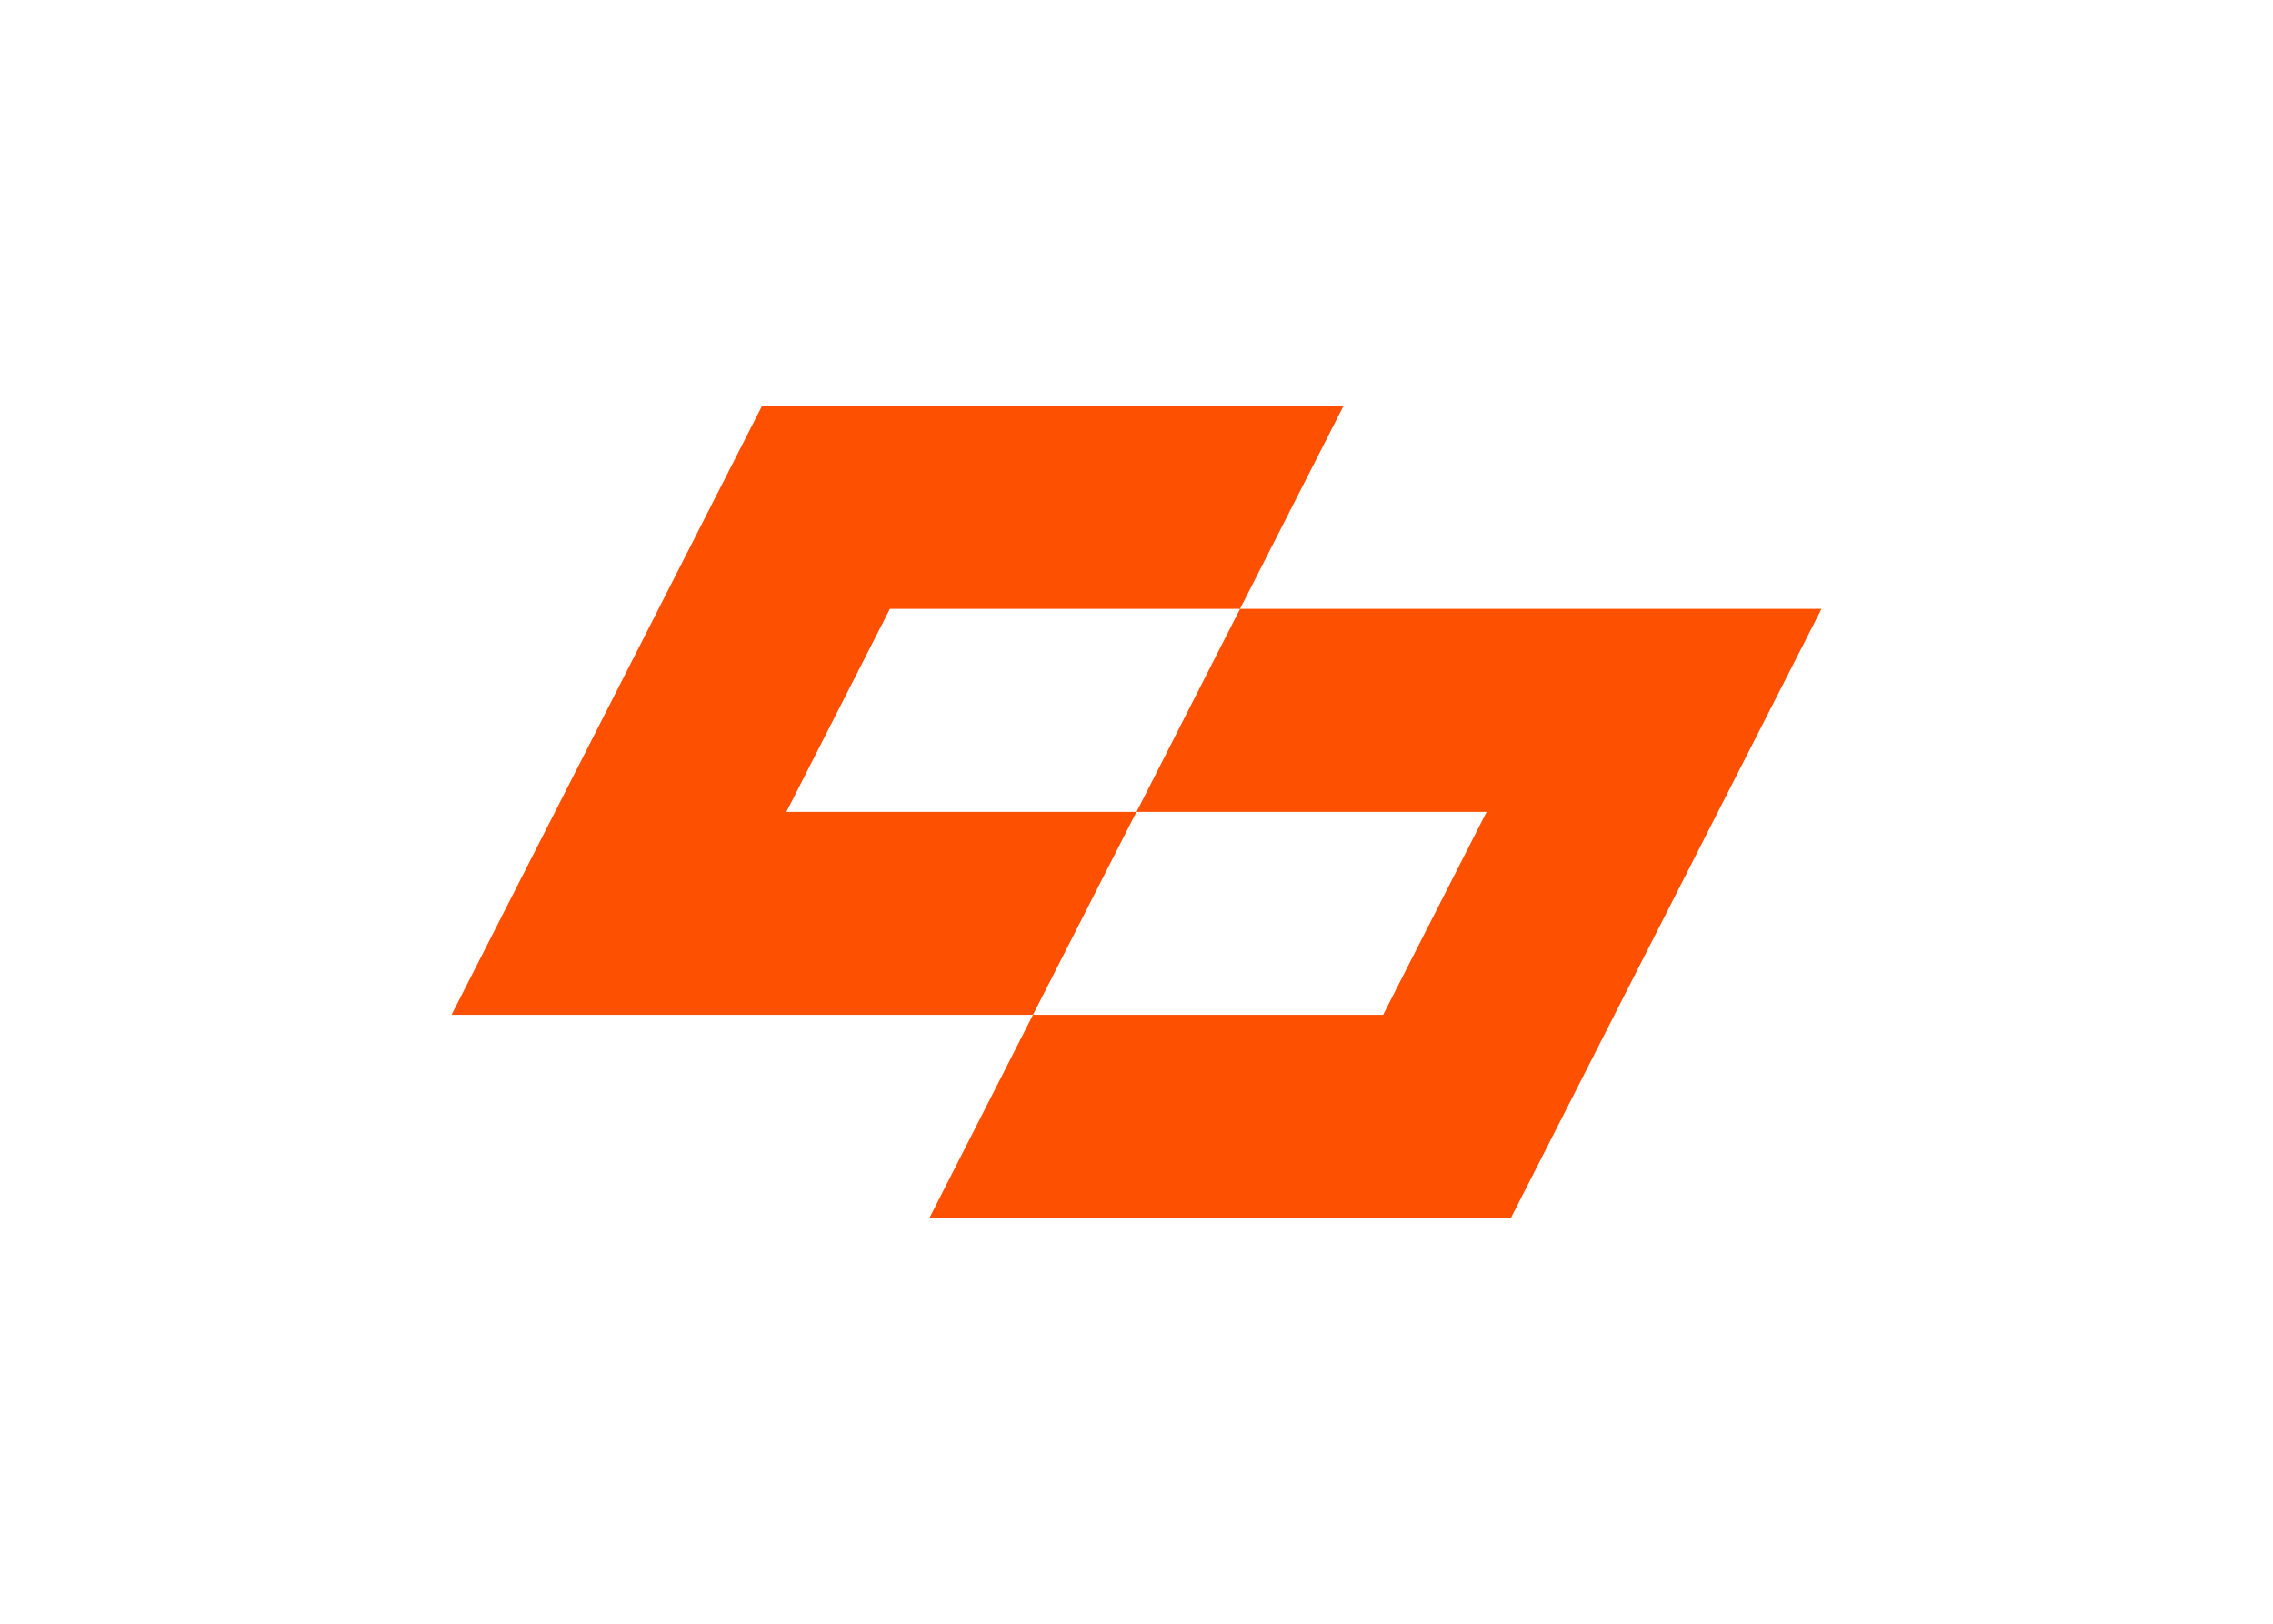
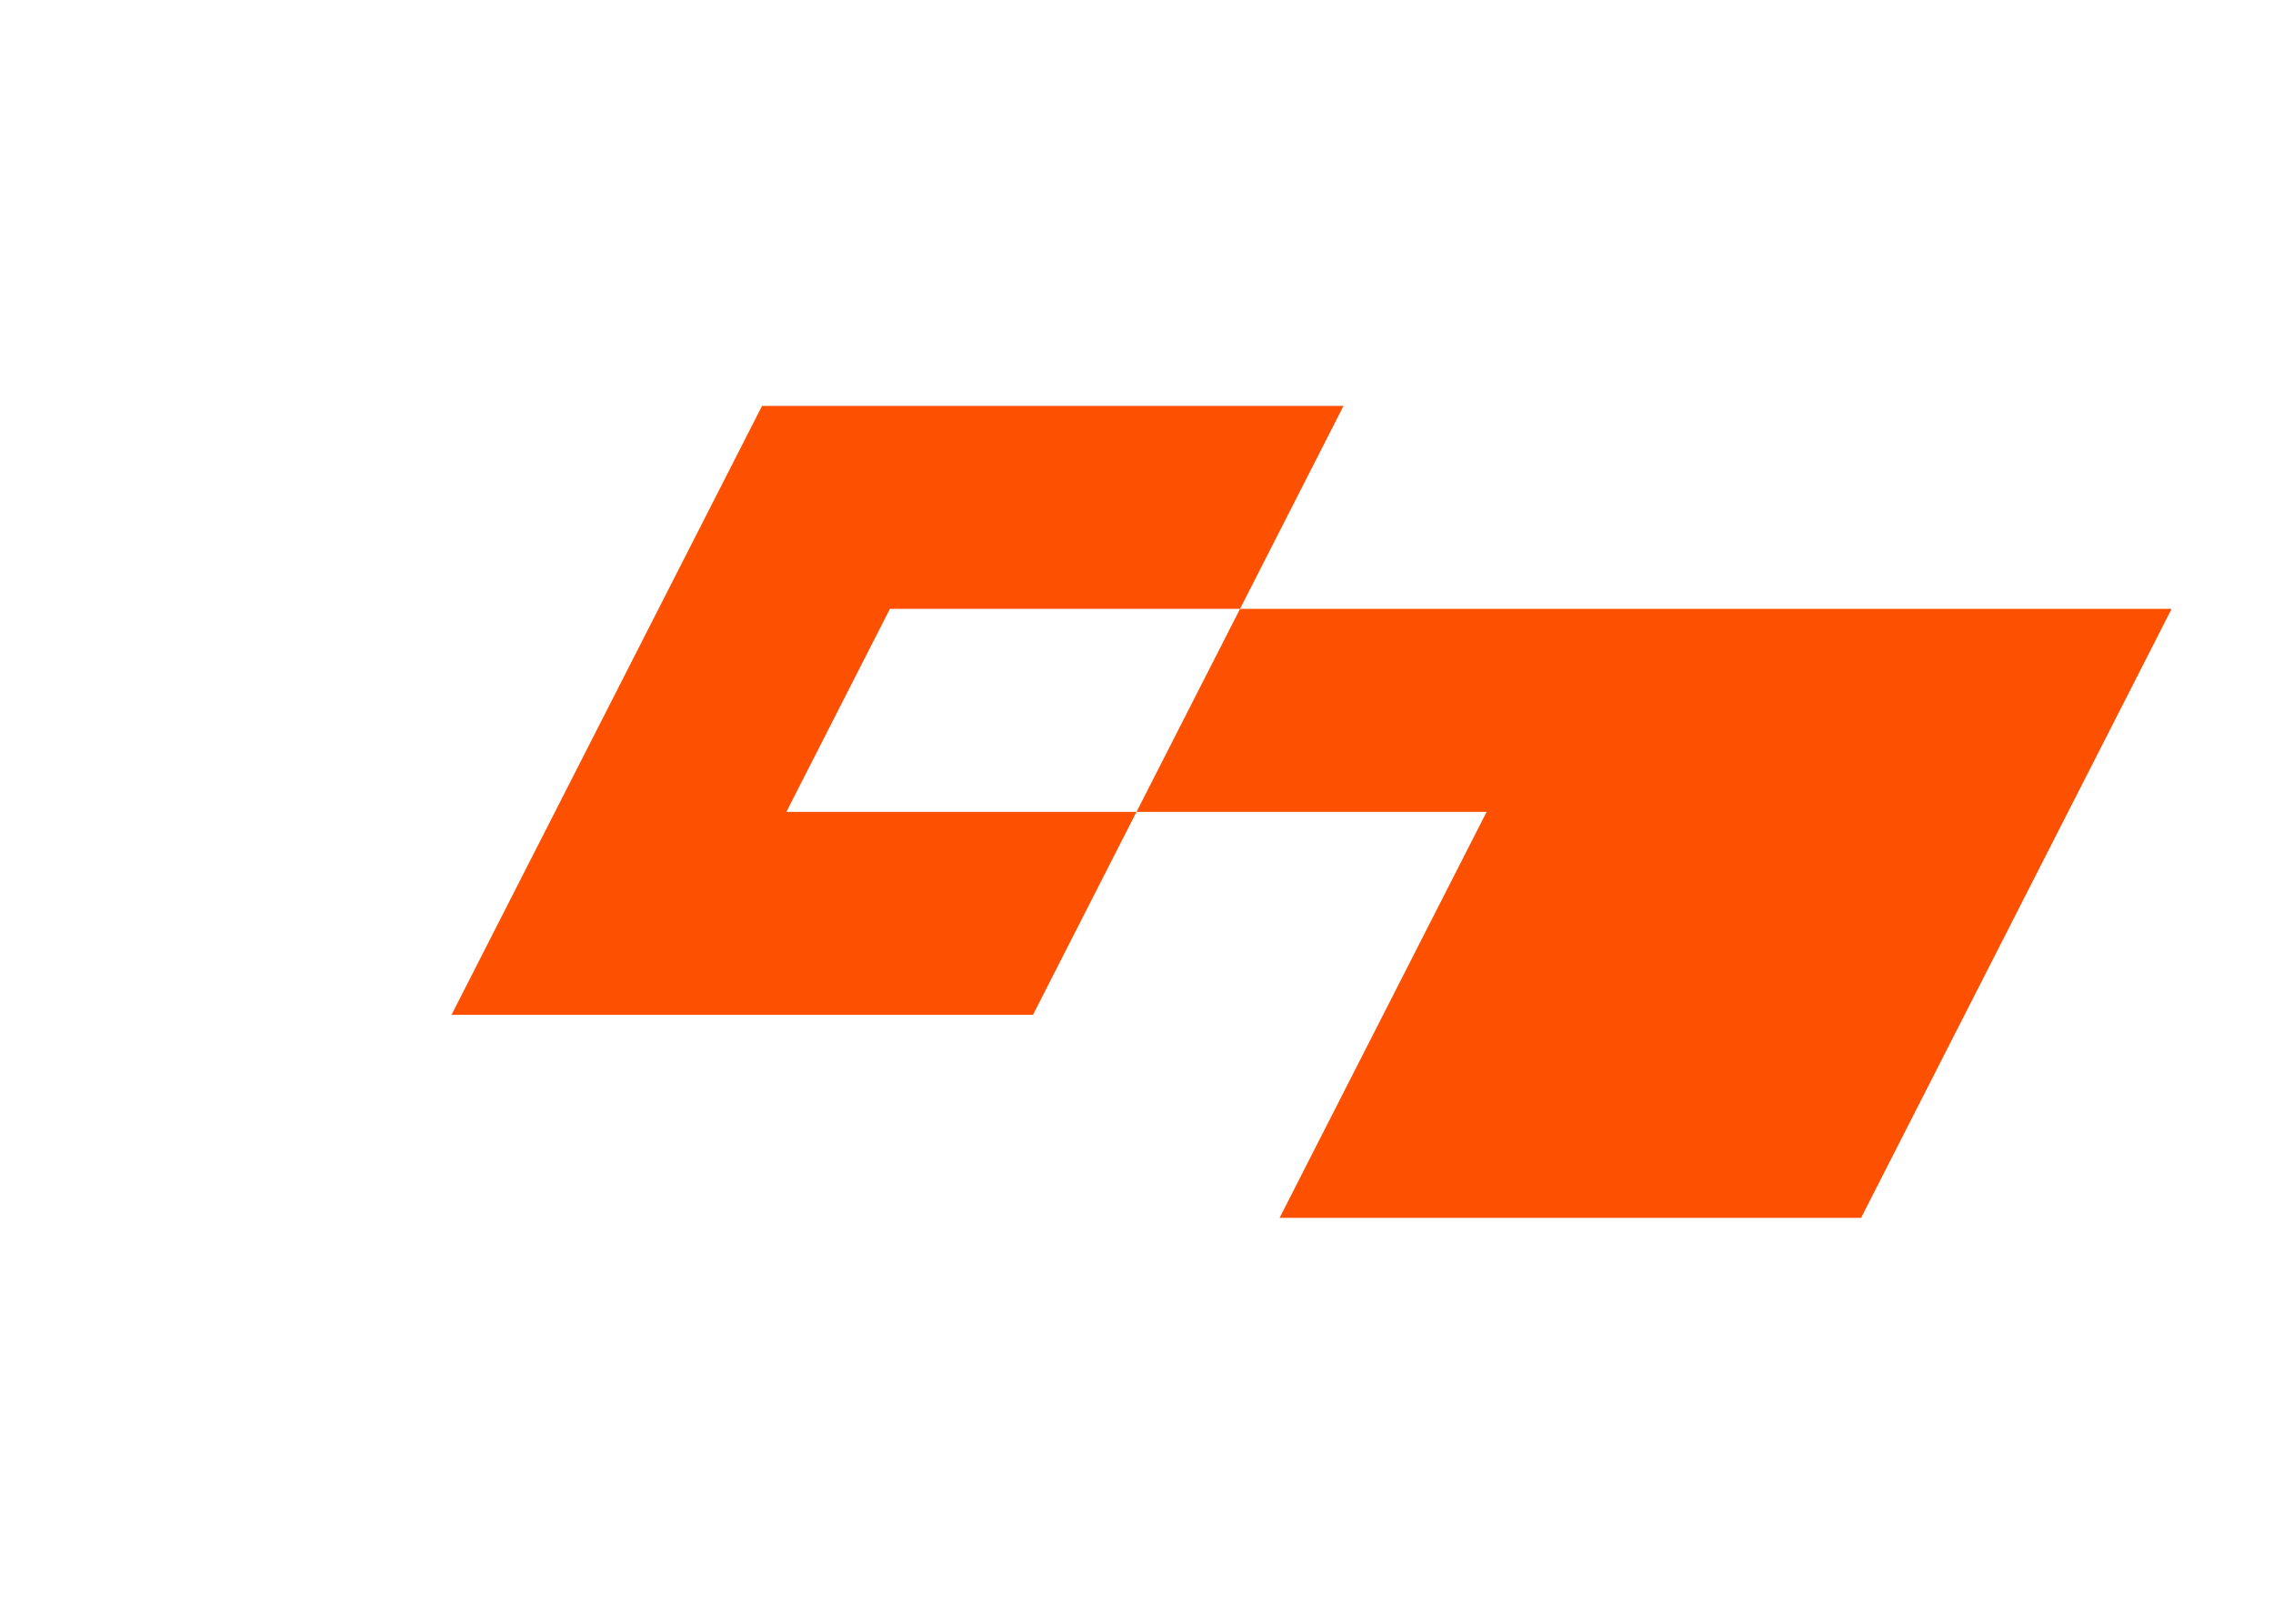
<svg xmlns="http://www.w3.org/2000/svg" clip-rule="evenodd" fill-rule="evenodd" stroke-linejoin="round" stroke-miterlimit="2" viewBox="0 0 560 400">
-   <path d="m6.121-12-6.12 12h20.7l-6.12 12h-20.7l-6.12 12h34.38l18.36-36zm-28.261-12-18.36 36h34.38l6.12-12h-20.7l6.12-12h20.7l6.12-12z" fill="#fe5001" fill-rule="nonzero" transform="matrix(4.167 0 0 4.167 279.998 200)" />
+   <path d="m6.121-12-6.12 12h20.7l-6.12 12l-6.12 12h34.38l18.36-36zm-28.261-12-18.36 36h34.38l6.12-12h-20.7l6.12-12h20.7l6.12-12z" fill="#fe5001" fill-rule="nonzero" transform="matrix(4.167 0 0 4.167 279.998 200)" />
</svg>